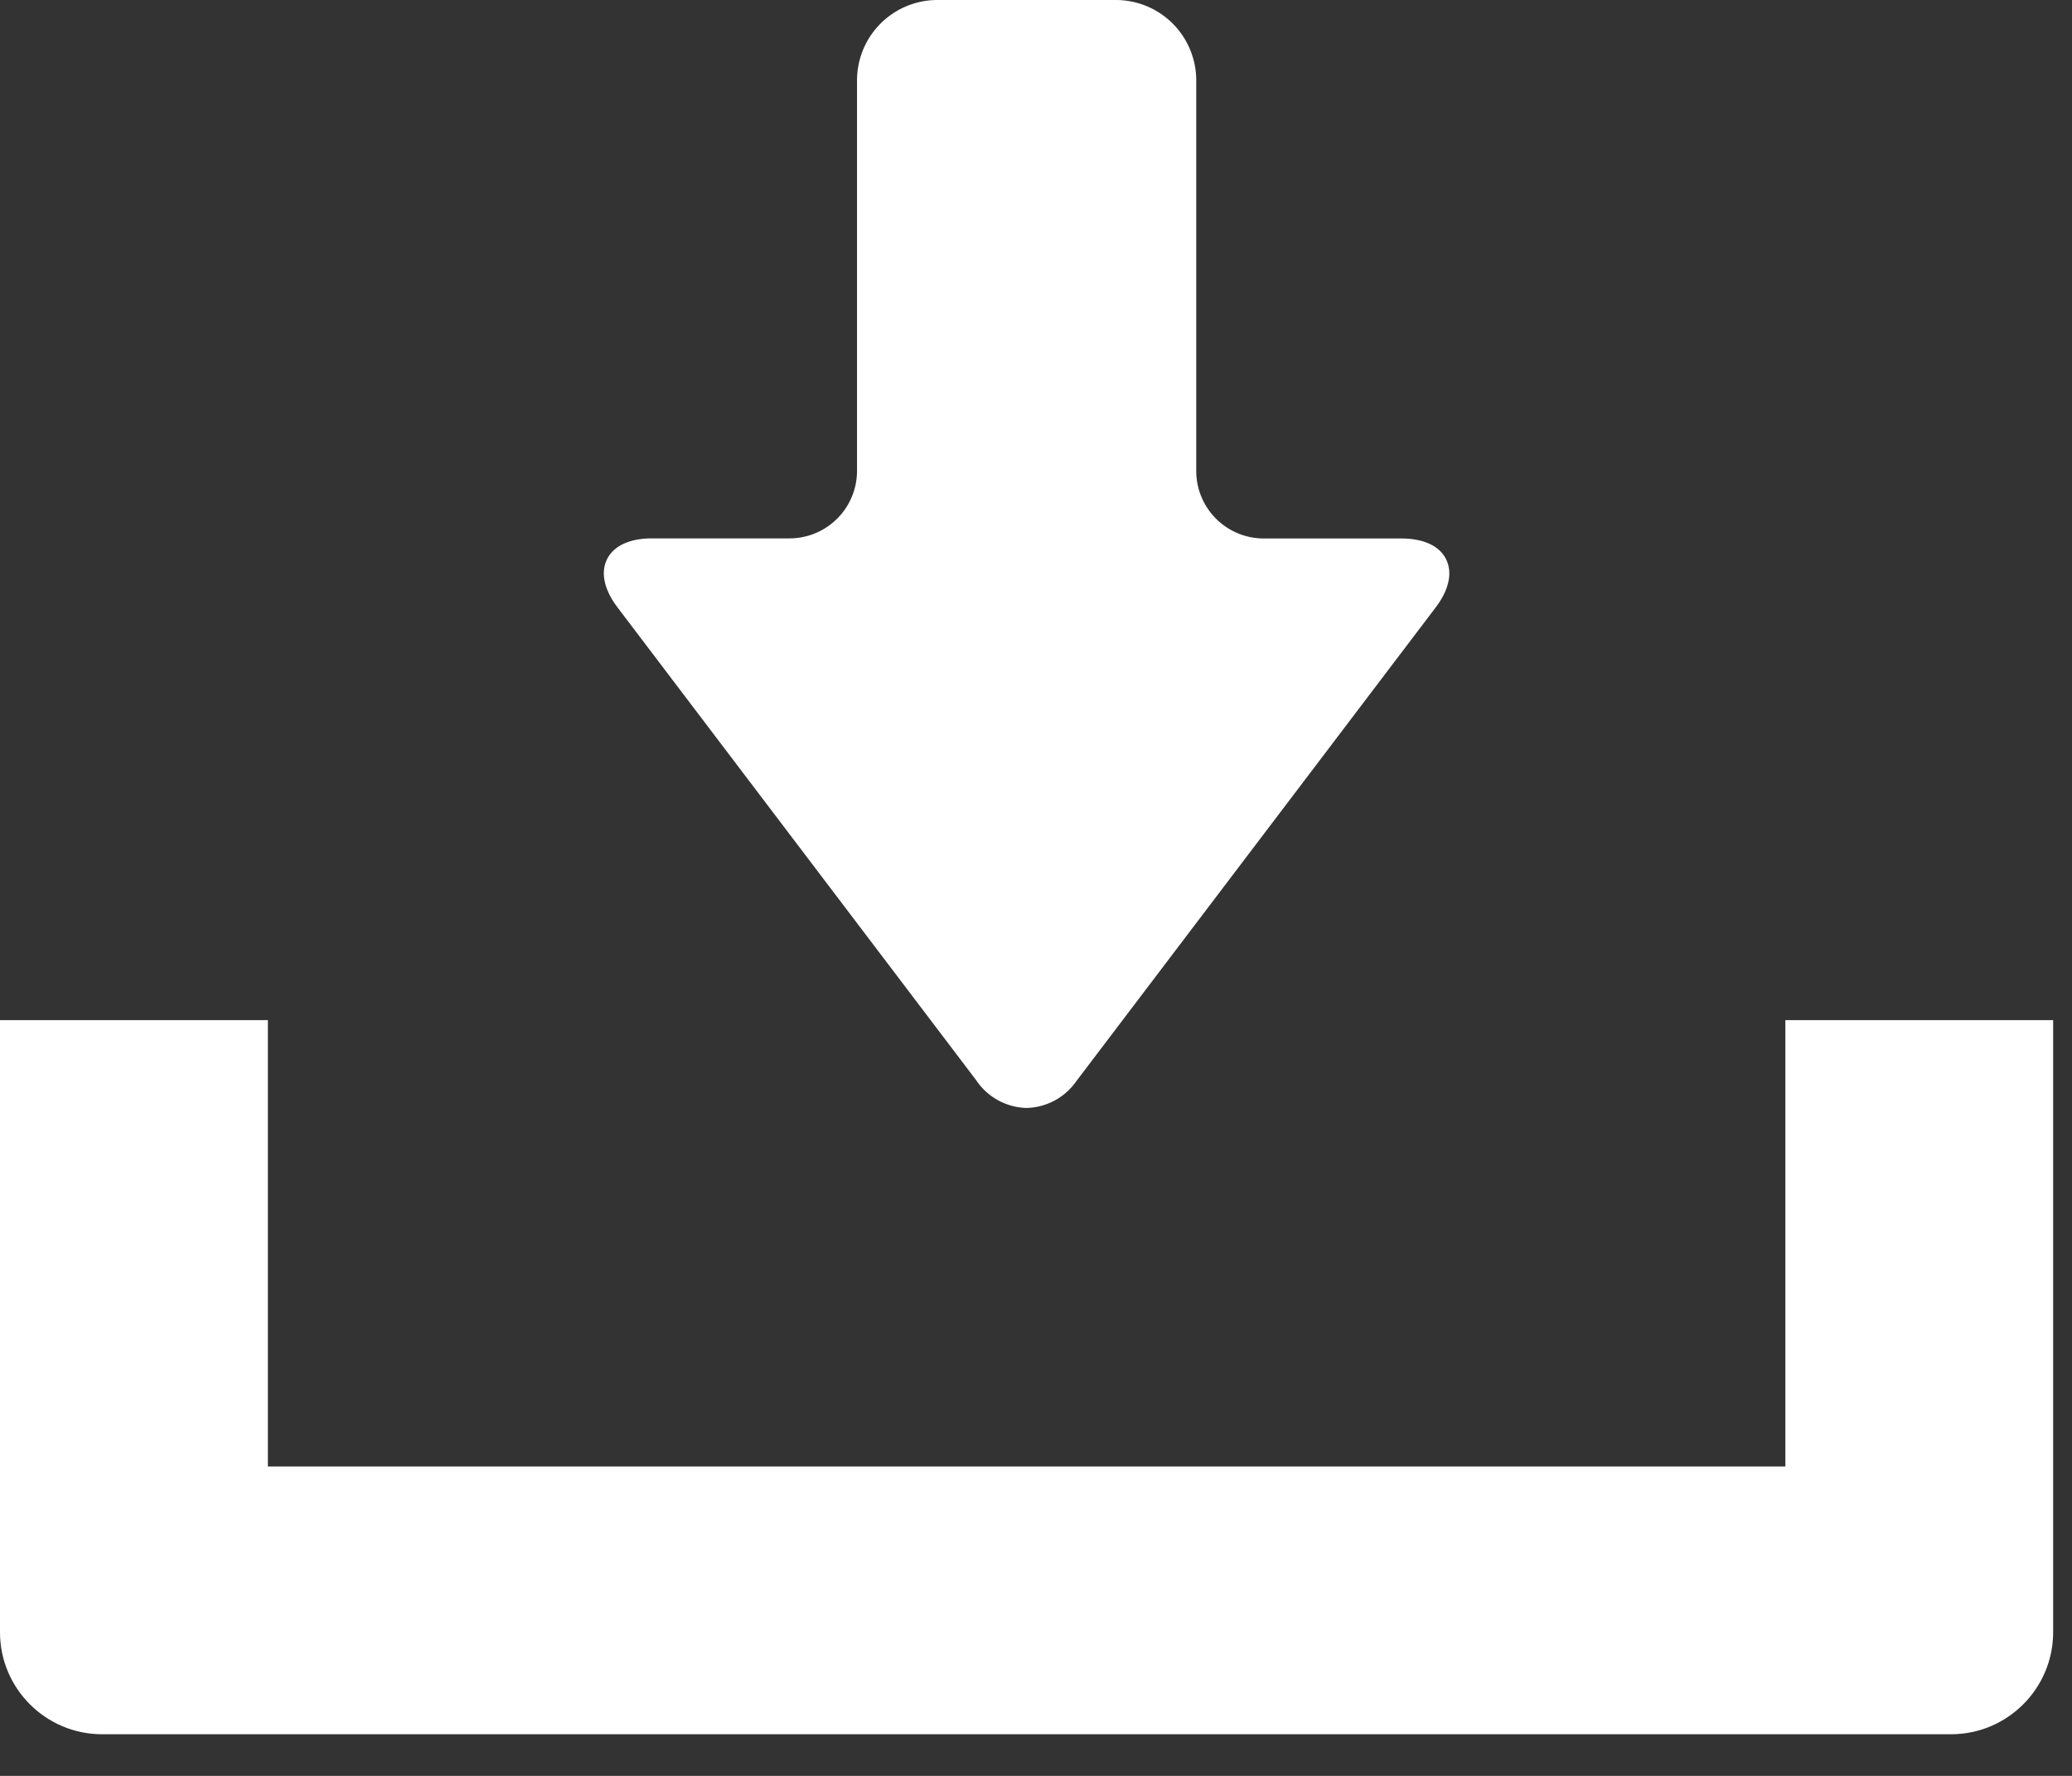
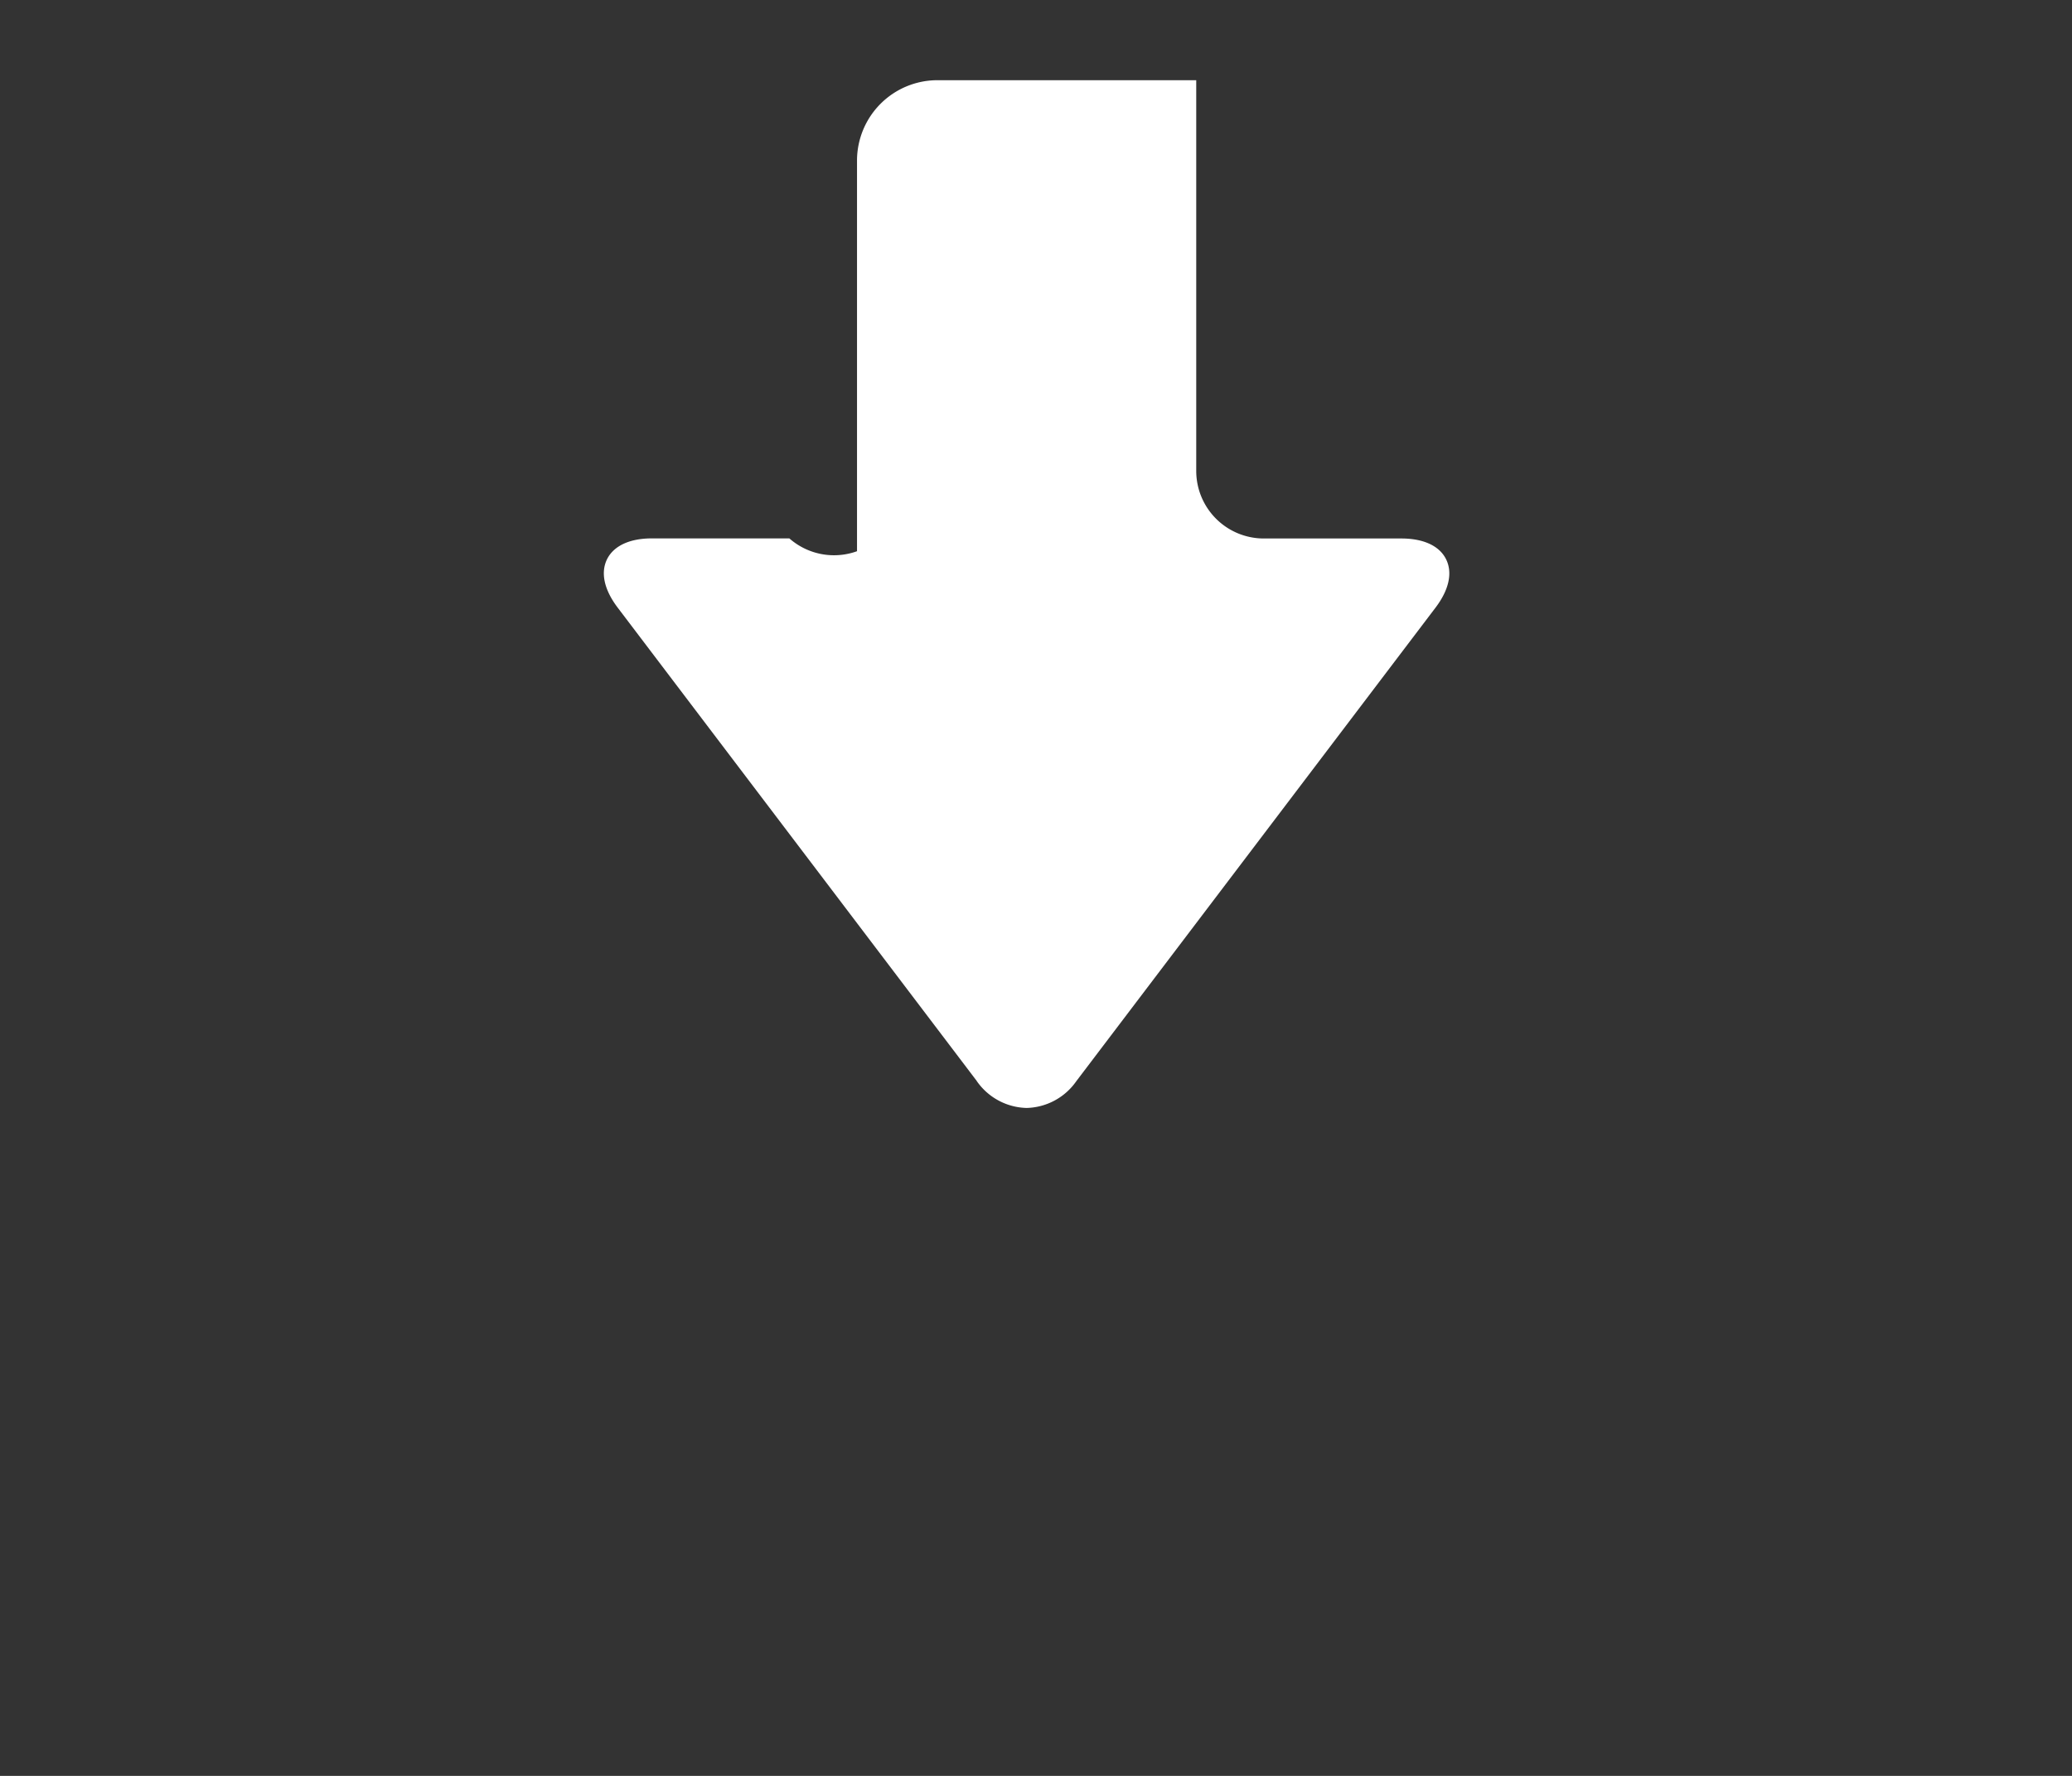
<svg xmlns="http://www.w3.org/2000/svg" width="21" height="18" fill="none">
  <rect width="100%" height="100%" fill="#333333" stroke="none" />
-   <path d="M9.9 10.958a.633.633 0 0 0 .505.272.633.633 0 0 0 .504-.272l3.641-4.8c.136-.18.174-.353.106-.49-.067-.135-.228-.21-.453-.21h-1.395a.685.685 0 0 1-.684-.685V.813A.815.815 0 0 0 11.31 0H9.5a.815.815 0 0 0-.814.814v3.96A.685.685 0 0 1 8 5.457H6.607c-.225 0-.386.075-.454.21-.068.137-.03.31.106.49l3.641 4.8Z" fill="#fff" />
-   <path d="M18.095 10.34v4.524H2.715V10.34H0v6.204c0 .57.464 1.034 1.034 1.034h18.741c.57 0 1.034-.464 1.034-1.034V10.34h-2.714Z" fill="#fff" />
+   <path d="M9.9 10.958a.633.633 0 0 0 .505.272.633.633 0 0 0 .504-.272l3.641-4.8c.136-.18.174-.353.106-.49-.067-.135-.228-.21-.453-.21h-1.395a.685.685 0 0 1-.684-.685V.813H9.5a.815.815 0 0 0-.814.814v3.96A.685.685 0 0 1 8 5.457H6.607c-.225 0-.386.075-.454.21-.068.137-.03.31.106.49l3.641 4.8Z" fill="#fff" />
</svg>